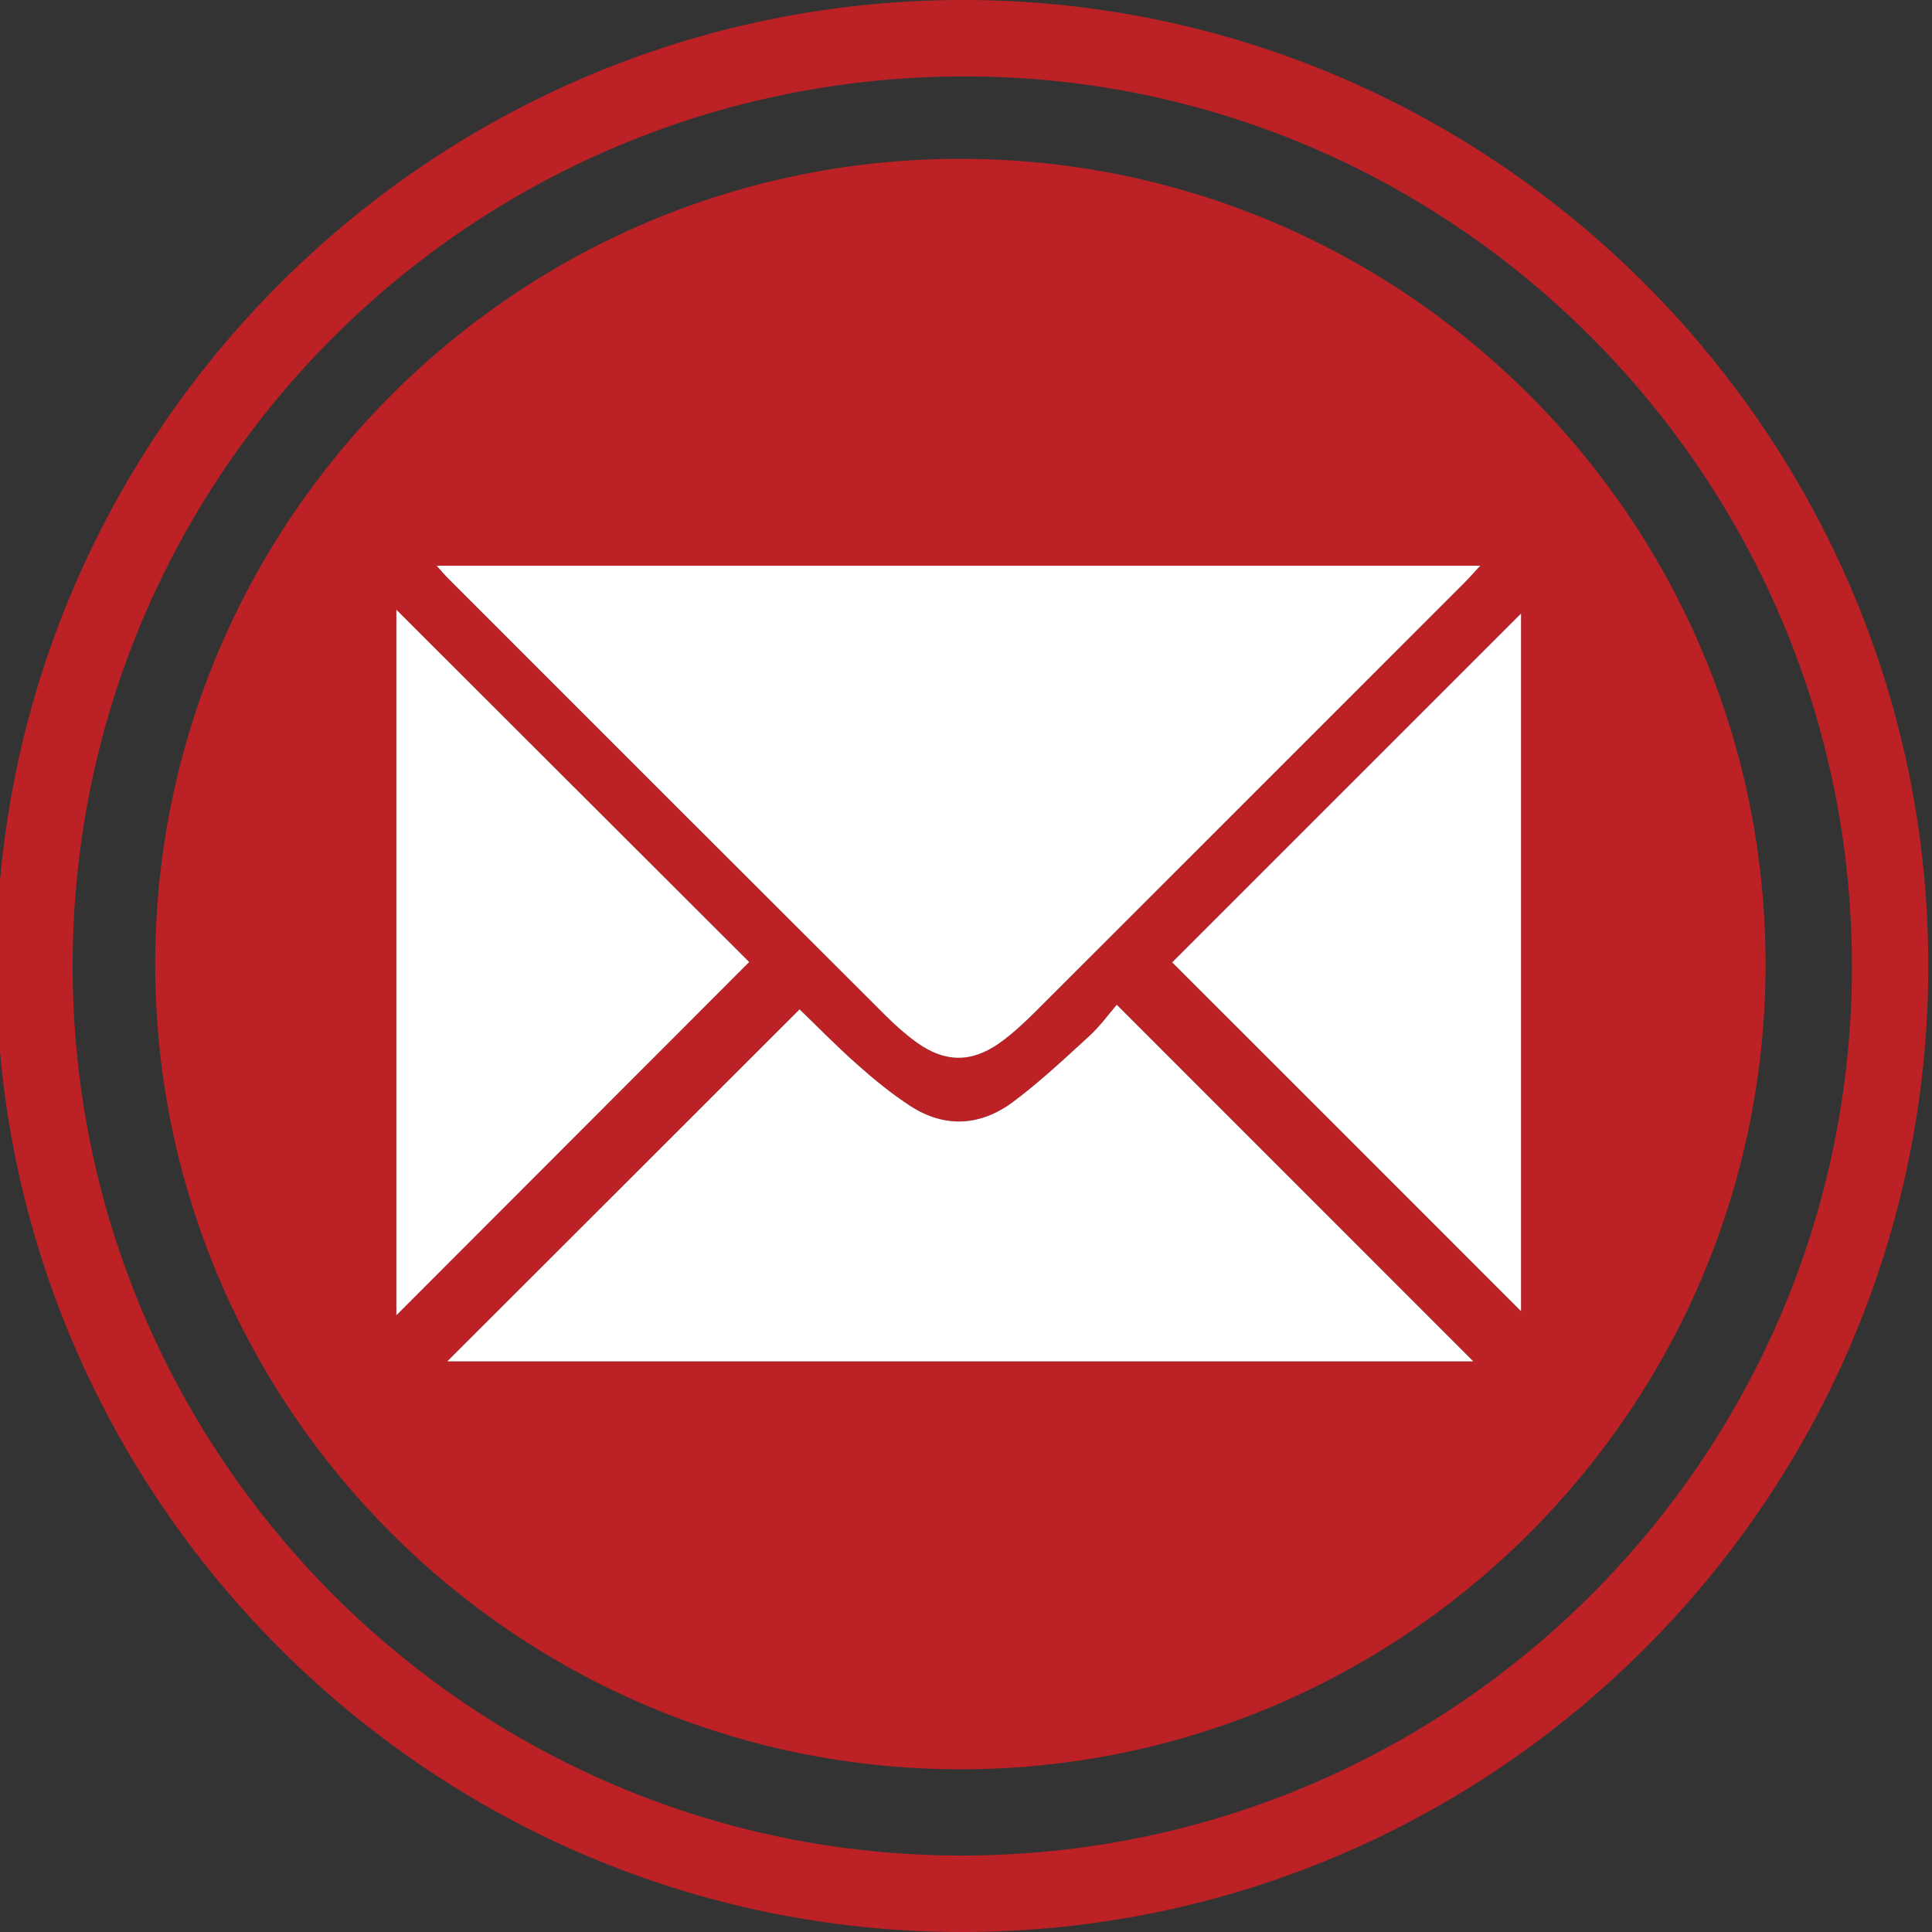
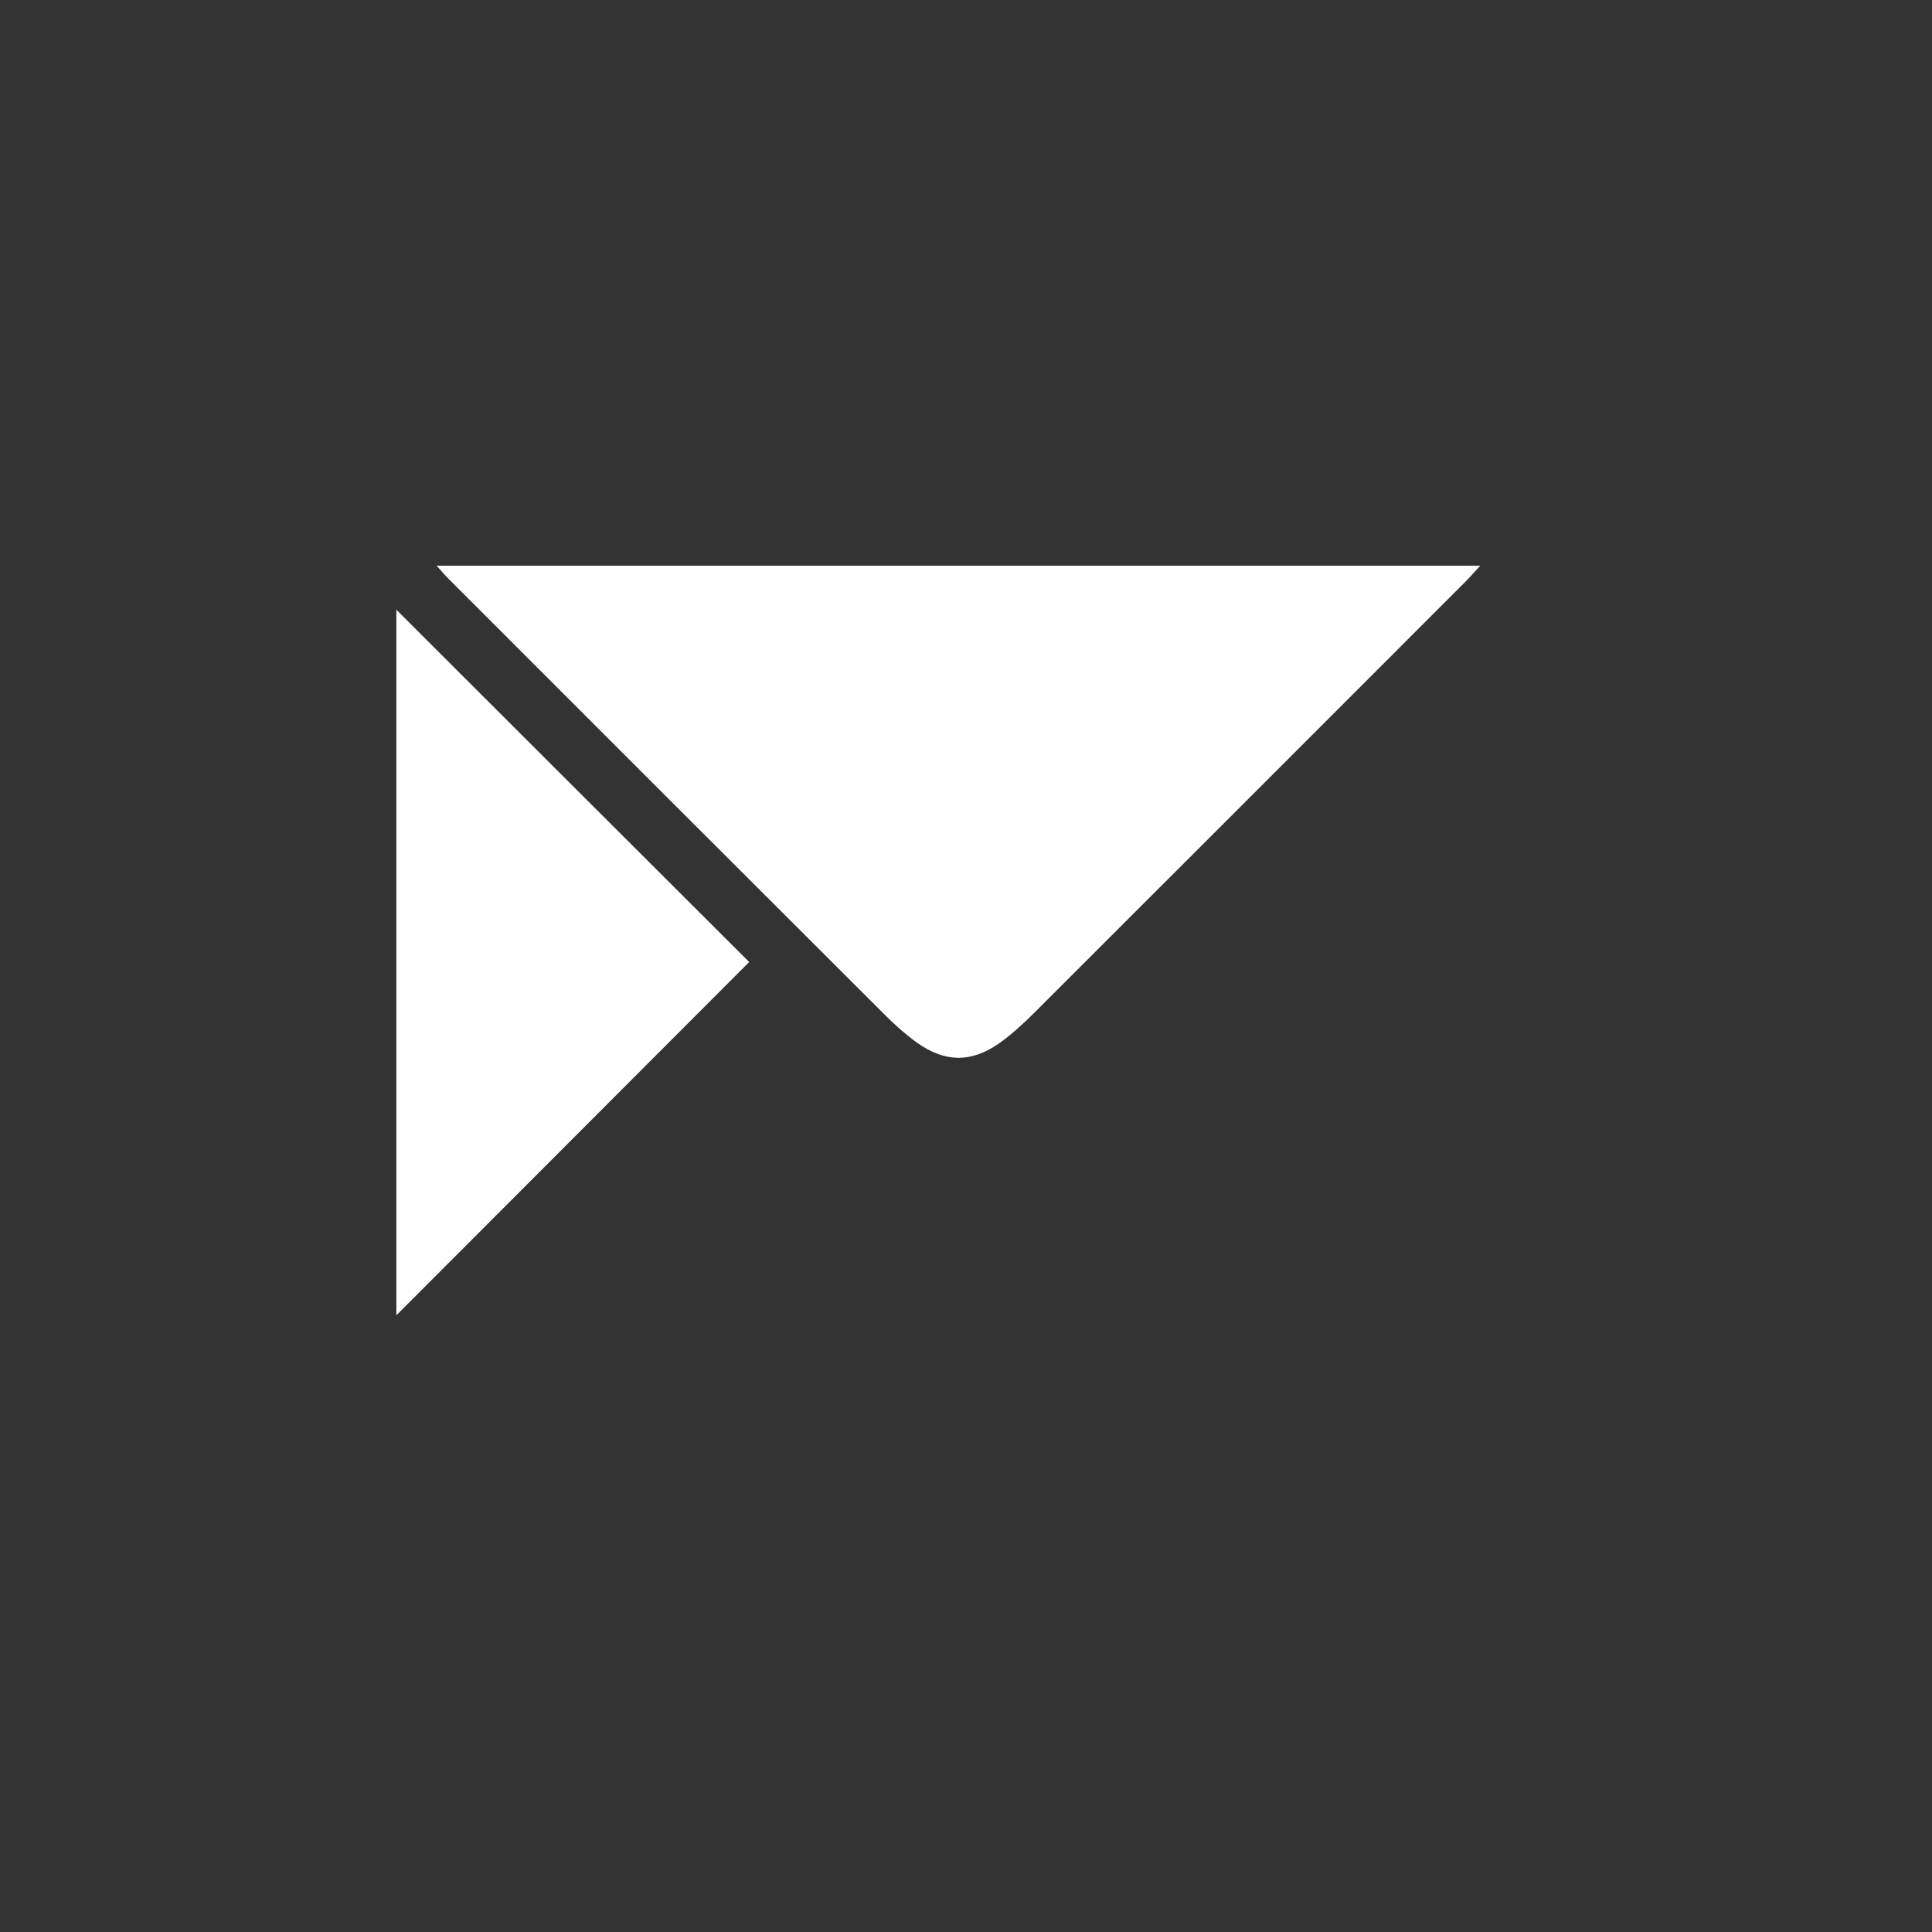
<svg xmlns="http://www.w3.org/2000/svg" version="1.1" id="Layer_1" x="0px" y="0px" width="34.52px" height="34.52px" viewBox="0 0 34.52 34.52" enable-background="new 0 0 34.52 34.52" xml:space="preserve">
  <rect x="0" y="0" width="34.52" height="34.52" fill="#333333" stroke="none" />
  <g>
-     <path fill-rule="evenodd" clip-rule="evenodd" fill="#BC2126" d="M34.454,17.254c0.001,9.506-7.745,17.26-17.253,17.266   c-9.5,0.008-17.265-7.75-17.268-17.251C-0.071,7.765,7.675,0.013,17.187,0C26.679-0.013,34.452,7.755,34.454,17.254z M33.09,17.268   c0-8.752-7.112-15.895-15.836-15.903C8.438,1.357,1.301,8.462,1.298,17.253c-0.004,8.765,7.118,15.899,15.871,15.901   C25.958,33.158,33.086,26.043,33.09,17.268z" />
-     <path fill-rule="evenodd" clip-rule="evenodd" fill="#BC2126" d="M2.773,17.23C2.771,9.296,9.231,2.834,17.163,2.838   c7.937,0.004,14.391,6.466,14.383,14.4c-0.006,7.936-6.474,14.389-14.407,14.375C9.215,31.6,2.773,25.152,2.773,17.23z    M7.801,10.107c0.095,0.104,0.143,0.164,0.198,0.22c2.608,2.611,5.22,5.221,7.832,7.827c0.172,0.172,0.355,0.334,0.551,0.475   c0.501,0.357,0.972,0.363,1.475,0.01c0.233-0.166,0.446-0.365,0.649-0.568c2.556-2.551,5.106-5.104,7.659-7.658   c0.087-0.085,0.164-0.177,0.284-0.305C20.217,10.107,14.042,10.107,7.801,10.107z M26.324,24.324   c-2.102-2.104-4.208-4.209-6.369-6.371c-0.139,0.16-0.295,0.378-0.488,0.556c-0.442,0.404-0.881,0.816-1.358,1.174   c-0.577,0.434-1.218,0.482-1.84,0.08c-0.336-0.217-0.649-0.475-0.95-0.742c-0.387-0.342-0.747-0.713-1.031-0.986   c-2.13,2.127-4.236,4.234-6.295,6.289C14.05,24.324,20.212,24.324,26.324,24.324z M7.082,10.894c0,4.222,0,8.429,0,12.606   c2.105-2.109,4.212-4.217,6.304-6.312C11.312,15.118,9.209,13.018,7.082,10.894z M27.177,10.962   c-2.101,2.1-4.206,4.207-6.233,6.233c2.066,2.065,4.172,4.168,6.233,6.233C27.177,19.313,27.177,15.111,27.177,10.962z" />
    <g>
      <path fill-rule="evenodd" clip-rule="evenodd" fill="#FFFFFF" d="M7.801,10.107c6.241,0,12.416,0,18.648,0    c-0.12,0.128-0.197,0.22-0.284,0.305c-2.553,2.554-5.104,5.107-7.659,7.658c-0.203,0.203-0.416,0.402-0.649,0.568    c-0.503,0.354-0.974,0.348-1.475-0.01c-0.195-0.141-0.379-0.303-0.551-0.475c-2.612-2.606-5.224-5.216-7.832-7.827    C7.943,10.271,7.896,10.211,7.801,10.107z" />
-       <path fill-rule="evenodd" clip-rule="evenodd" fill="#FFFFFF" d="M26.324,24.324c-6.112,0-12.274,0-18.332,0    c2.059-2.055,4.165-4.162,6.295-6.289c0.284,0.273,0.645,0.645,1.031,0.986c0.301,0.268,0.614,0.525,0.95,0.742    c0.622,0.402,1.263,0.354,1.84-0.08c0.478-0.357,0.916-0.77,1.358-1.174c0.193-0.178,0.35-0.396,0.488-0.556    C22.116,20.115,24.223,22.221,26.324,24.324z" />
      <path fill-rule="evenodd" clip-rule="evenodd" fill="#FFFFFF" d="M7.082,10.894c2.127,2.124,4.229,4.225,6.304,6.295    c-2.092,2.095-4.198,4.202-6.304,6.312C7.082,19.322,7.082,15.115,7.082,10.894z" />
-       <path fill-rule="evenodd" clip-rule="evenodd" fill="#FFFFFF" d="M27.177,10.962c0,4.149,0,8.351,0,12.466    c-2.062-2.064-4.167-4.168-6.233-6.233C22.971,15.168,25.076,13.062,27.177,10.962z" />
    </g>
  </g>
</svg>